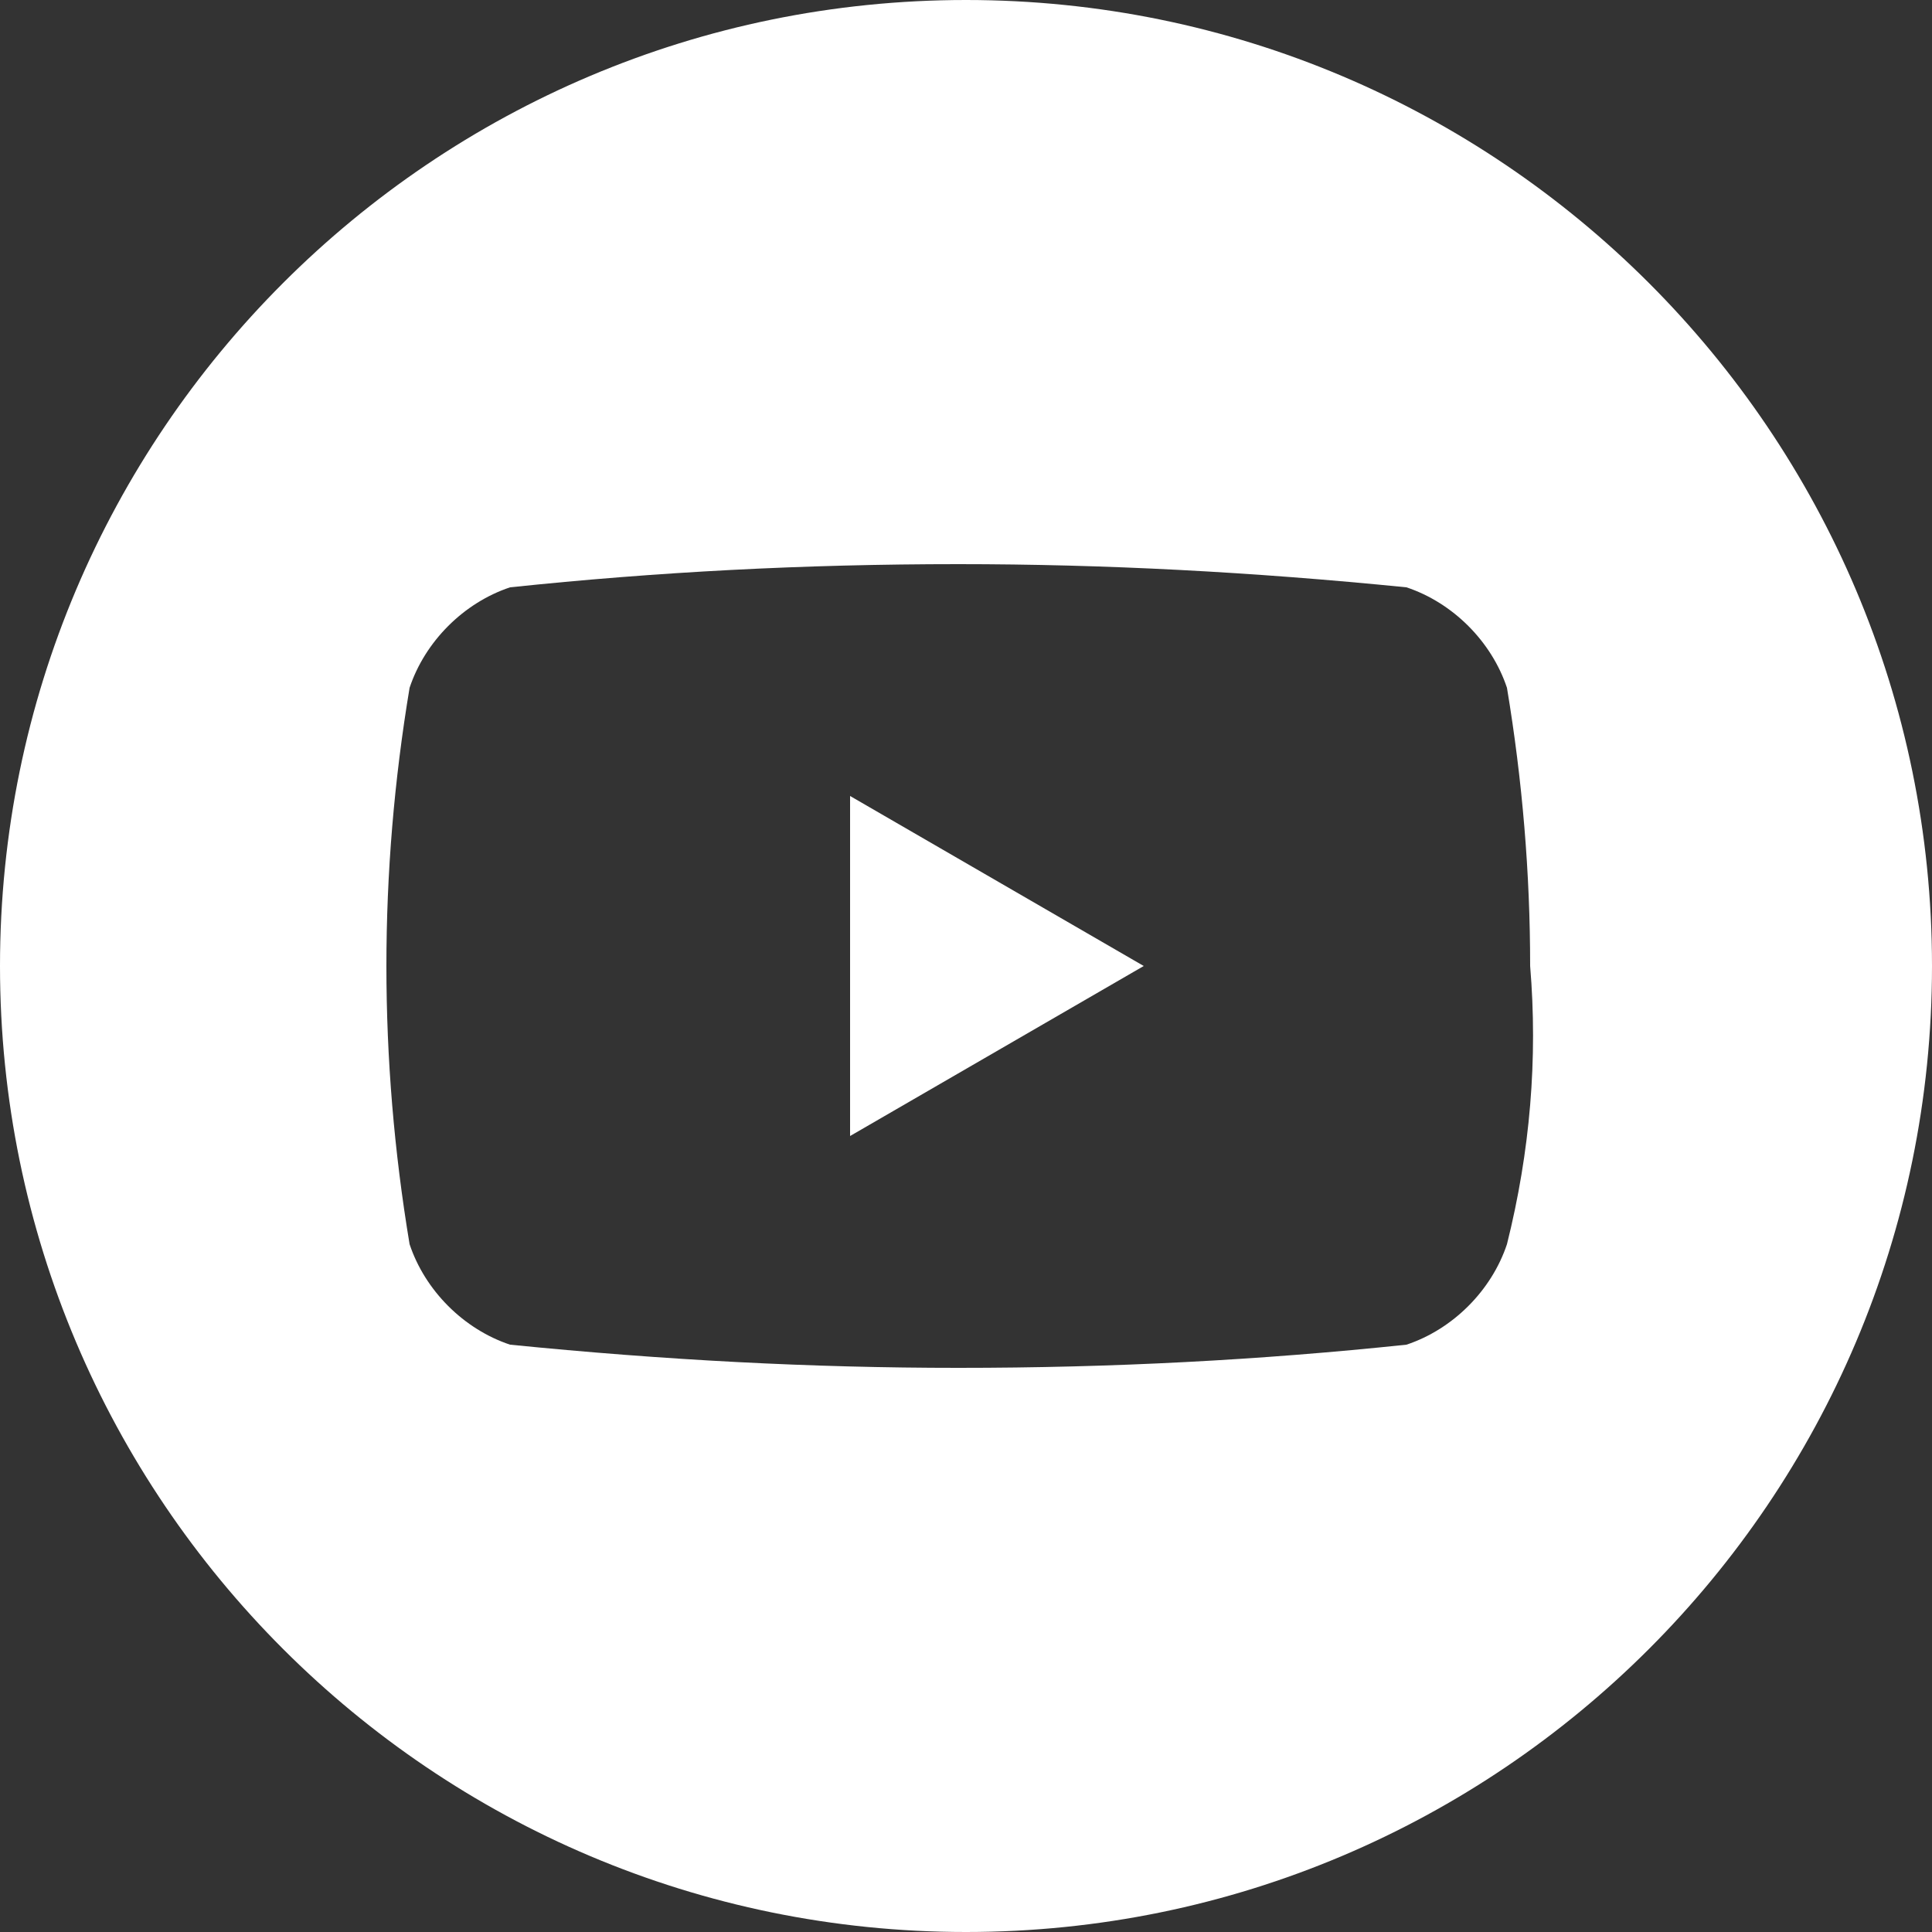
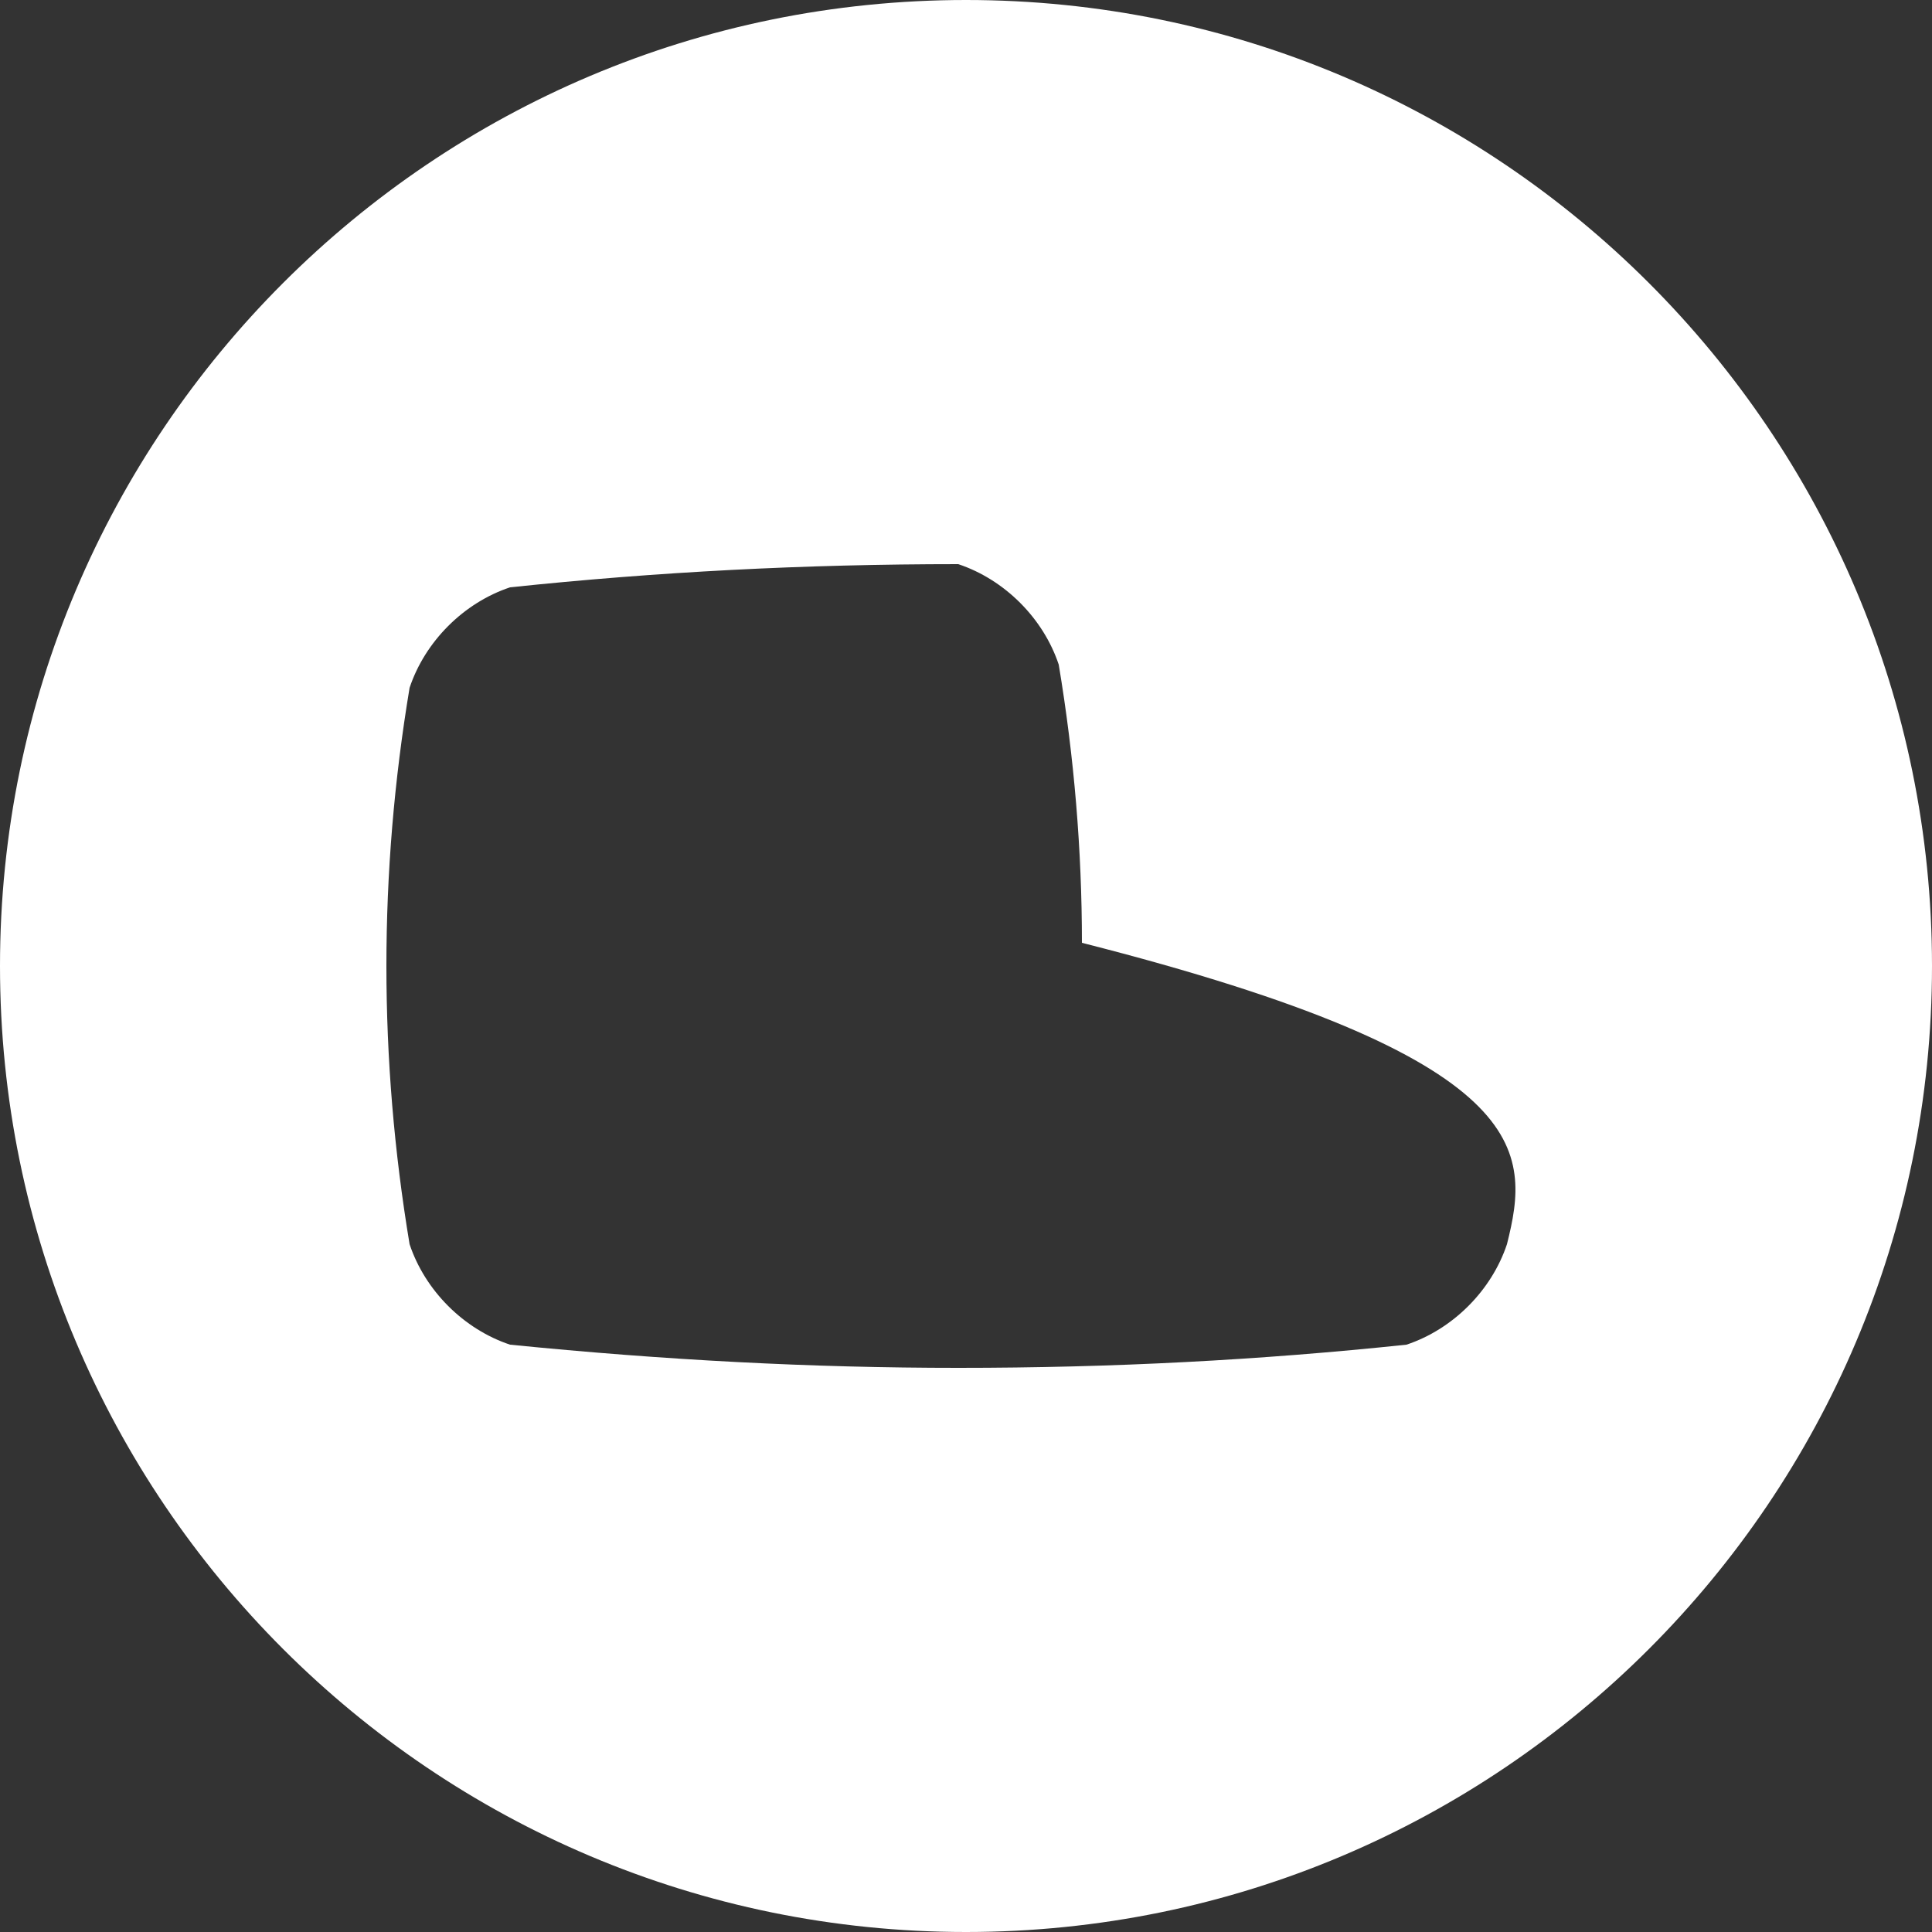
<svg xmlns="http://www.w3.org/2000/svg" version="1.1" id="Layer_1" x="0px" y="0px" viewBox="0 0 25 25" style="enable-background:new 0 0 25 25;" xml:space="preserve">
  <rect x="0" y="0" width="25" height="25" fill="#333333" stroke="none" />
  <style type="text/css">
	.st0{fill:#FFFFFF;}
</style>
-   <polygon class="st0" points="11,14.7 14.8,12.5 11,10.3 " />
-   <path class="st0" d="M12.5,0C5.6,0,0,5.6,0,12.5S5.6,25,12.5,25S25,19.4,25,12.5c0,0,0,0,0,0C25,5.6,19.4,0,12.5,0z M19.5,16.1  c-0.2,0.6-0.7,1.1-1.3,1.3c-1.9,0.2-3.8,0.3-5.8,0.3c-1.9,0-3.8-0.1-5.8-0.3c-0.6-0.2-1.1-0.7-1.3-1.3c-0.2-1.2-0.3-2.4-0.3-3.6  c0-1.2,0.1-2.4,0.3-3.6c0.2-0.6,0.7-1.1,1.3-1.3c1.9-0.2,3.8-0.3,5.8-0.3c1.9,0,3.8,0.1,5.8,0.3c0.6,0.2,1.1,0.7,1.3,1.3  c0.2,1.2,0.3,2.4,0.3,3.6C19.9,13.7,19.8,14.9,19.5,16.1L19.5,16.1z" />
+   <path class="st0" d="M12.5,0C5.6,0,0,5.6,0,12.5S5.6,25,12.5,25S25,19.4,25,12.5c0,0,0,0,0,0C25,5.6,19.4,0,12.5,0z M19.5,16.1  c-0.2,0.6-0.7,1.1-1.3,1.3c-1.9,0.2-3.8,0.3-5.8,0.3c-1.9,0-3.8-0.1-5.8-0.3c-0.6-0.2-1.1-0.7-1.3-1.3c-0.2-1.2-0.3-2.4-0.3-3.6  c0-1.2,0.1-2.4,0.3-3.6c0.2-0.6,0.7-1.1,1.3-1.3c1.9-0.2,3.8-0.3,5.8-0.3c0.6,0.2,1.1,0.7,1.3,1.3  c0.2,1.2,0.3,2.4,0.3,3.6C19.9,13.7,19.8,14.9,19.5,16.1L19.5,16.1z" />
</svg>